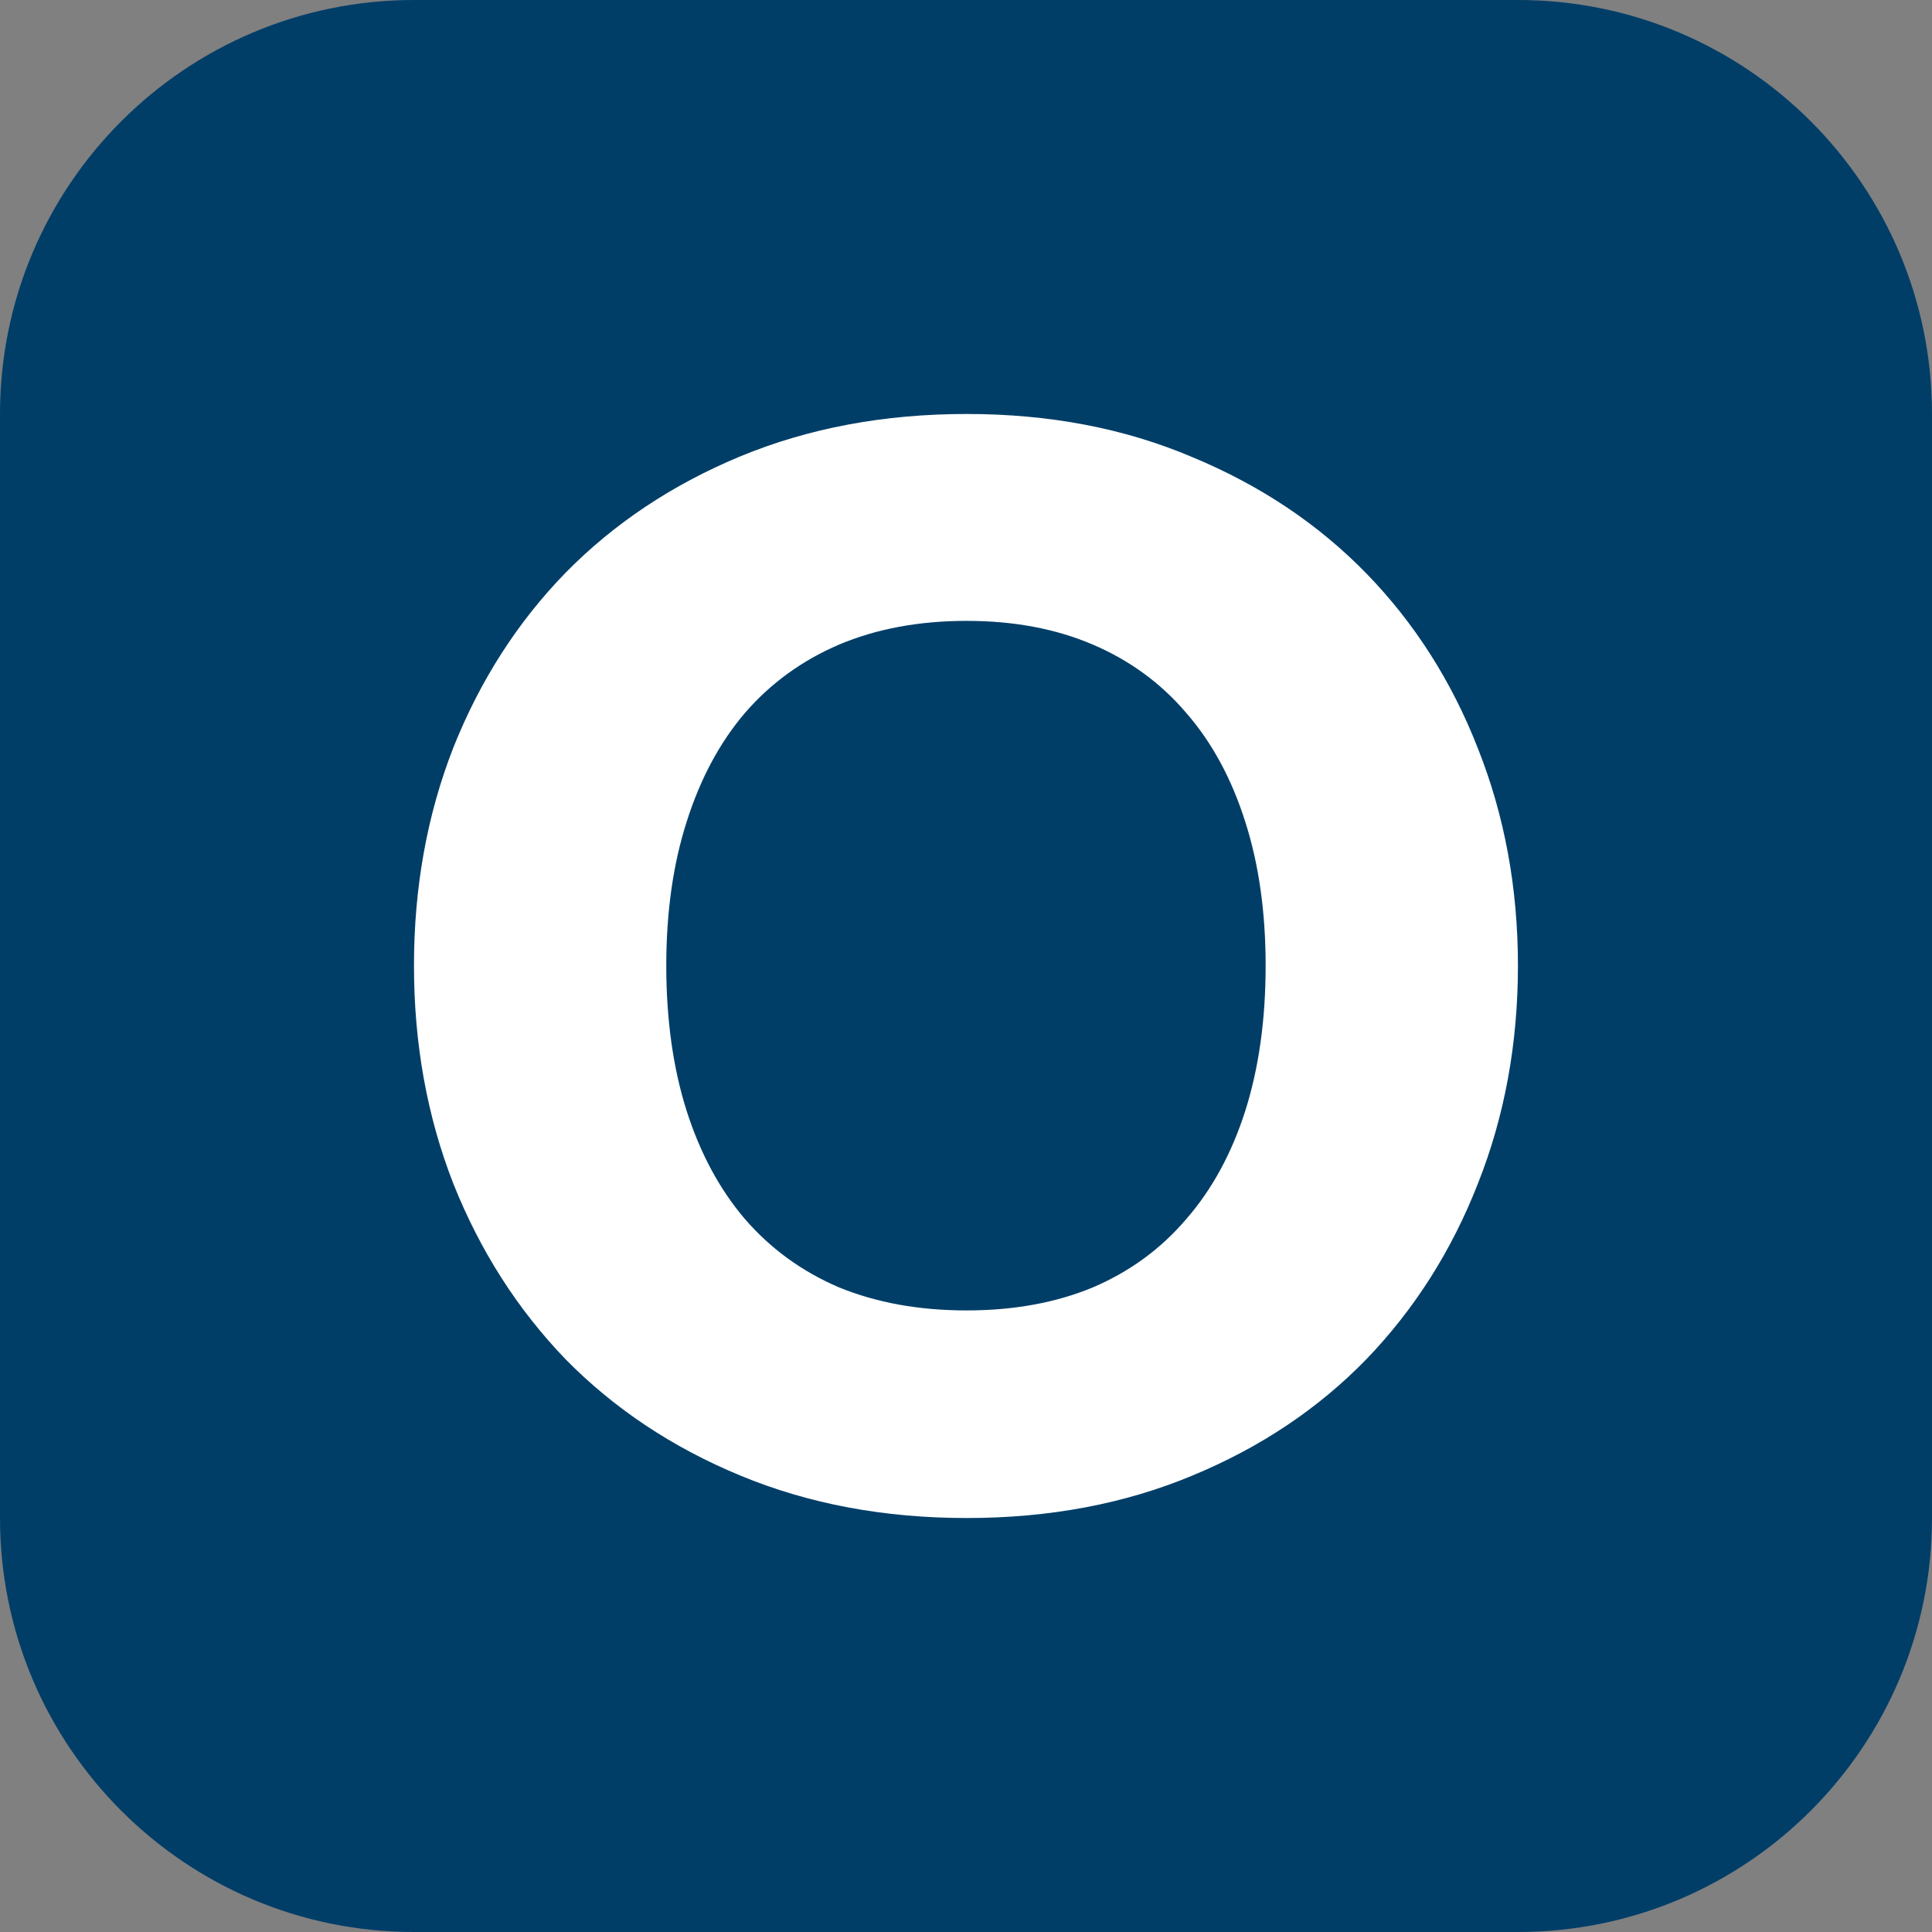
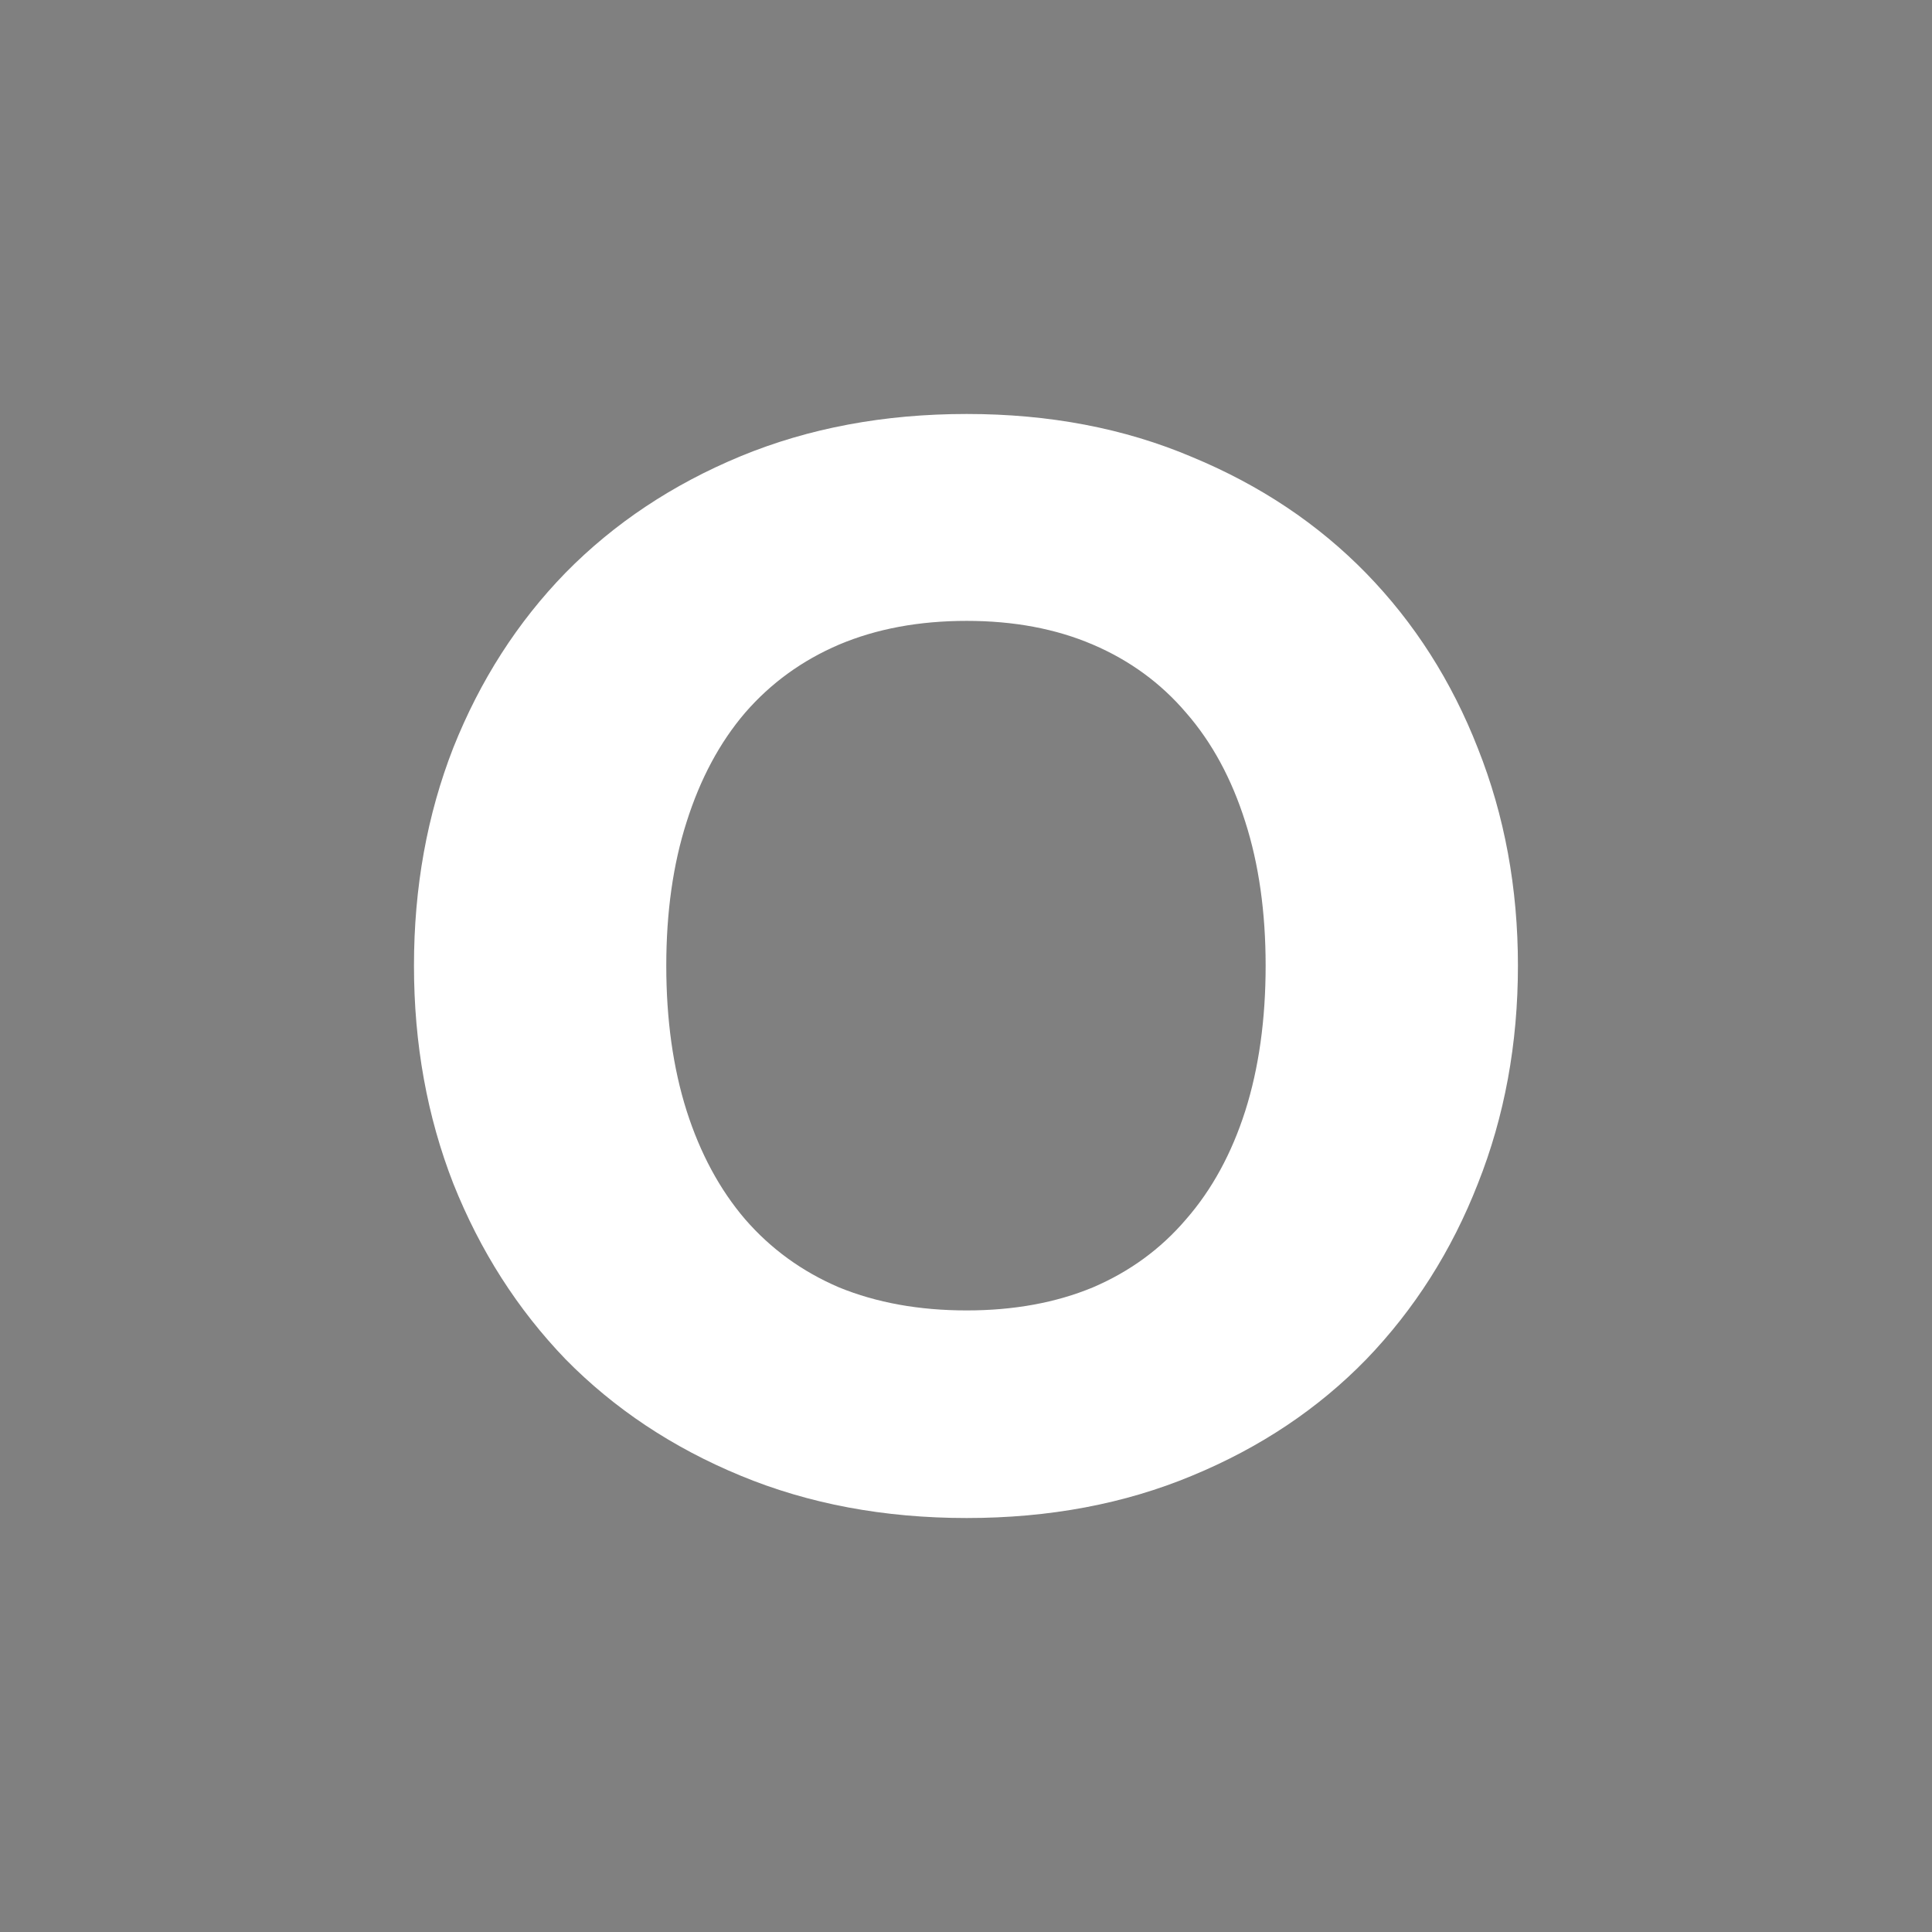
<svg xmlns="http://www.w3.org/2000/svg" width="22" height="22" viewBox="0 0 22 22" fill="none">
  <rect x="0" y="0" width="22" height="22" fill="#808080" stroke="none" />
-   <path d="M0 4.714C0 2.111 2.111 0 4.714 0H17.286C19.889 0 22 2.111 22 4.714V17.286C22 19.889 19.889 22 17.286 22H4.714C2.111 22 0 19.889 0 17.286V4.714Z" fill="#003E68" />
  <path d="M17.285 10.996C17.285 11.885 17.133 12.712 16.829 13.478C16.53 14.243 16.106 14.91 15.558 15.479C15.01 16.042 14.349 16.484 13.574 16.804C12.804 17.125 11.949 17.286 11.008 17.286C10.067 17.286 9.209 17.125 8.434 16.804C7.659 16.484 6.995 16.042 6.441 15.479C5.893 14.91 5.467 14.243 5.162 13.478C4.863 12.712 4.714 11.885 4.714 10.996C4.714 10.106 4.863 9.279 5.162 8.514C5.467 7.748 5.893 7.084 6.441 6.521C6.995 5.958 7.659 5.516 8.434 5.195C9.209 4.875 10.067 4.714 11.008 4.714C11.949 4.714 12.804 4.877 13.574 5.204C14.349 5.525 15.01 5.967 15.558 6.529C16.106 7.092 16.53 7.756 16.829 8.522C17.133 9.287 17.285 10.112 17.285 10.996ZM14.412 10.996C14.412 10.388 14.335 9.842 14.18 9.358C14.025 8.868 13.801 8.454 13.507 8.117C13.219 7.779 12.865 7.52 12.444 7.34C12.024 7.16 11.545 7.07 11.008 7.07C10.465 7.07 9.981 7.16 9.555 7.34C9.134 7.52 8.777 7.779 8.484 8.117C8.196 8.454 7.974 8.868 7.819 9.358C7.664 9.842 7.587 10.388 7.587 10.996C7.587 11.609 7.664 12.161 7.819 12.65C7.974 13.135 8.196 13.546 8.484 13.883C8.777 14.221 9.134 14.48 9.555 14.66C9.981 14.834 10.465 14.922 11.008 14.922C11.545 14.922 12.024 14.834 12.444 14.66C12.865 14.48 13.219 14.221 13.507 13.883C13.801 13.546 14.025 13.135 14.18 12.65C14.335 12.161 14.412 11.609 14.412 10.996Z" fill="white" />
</svg>